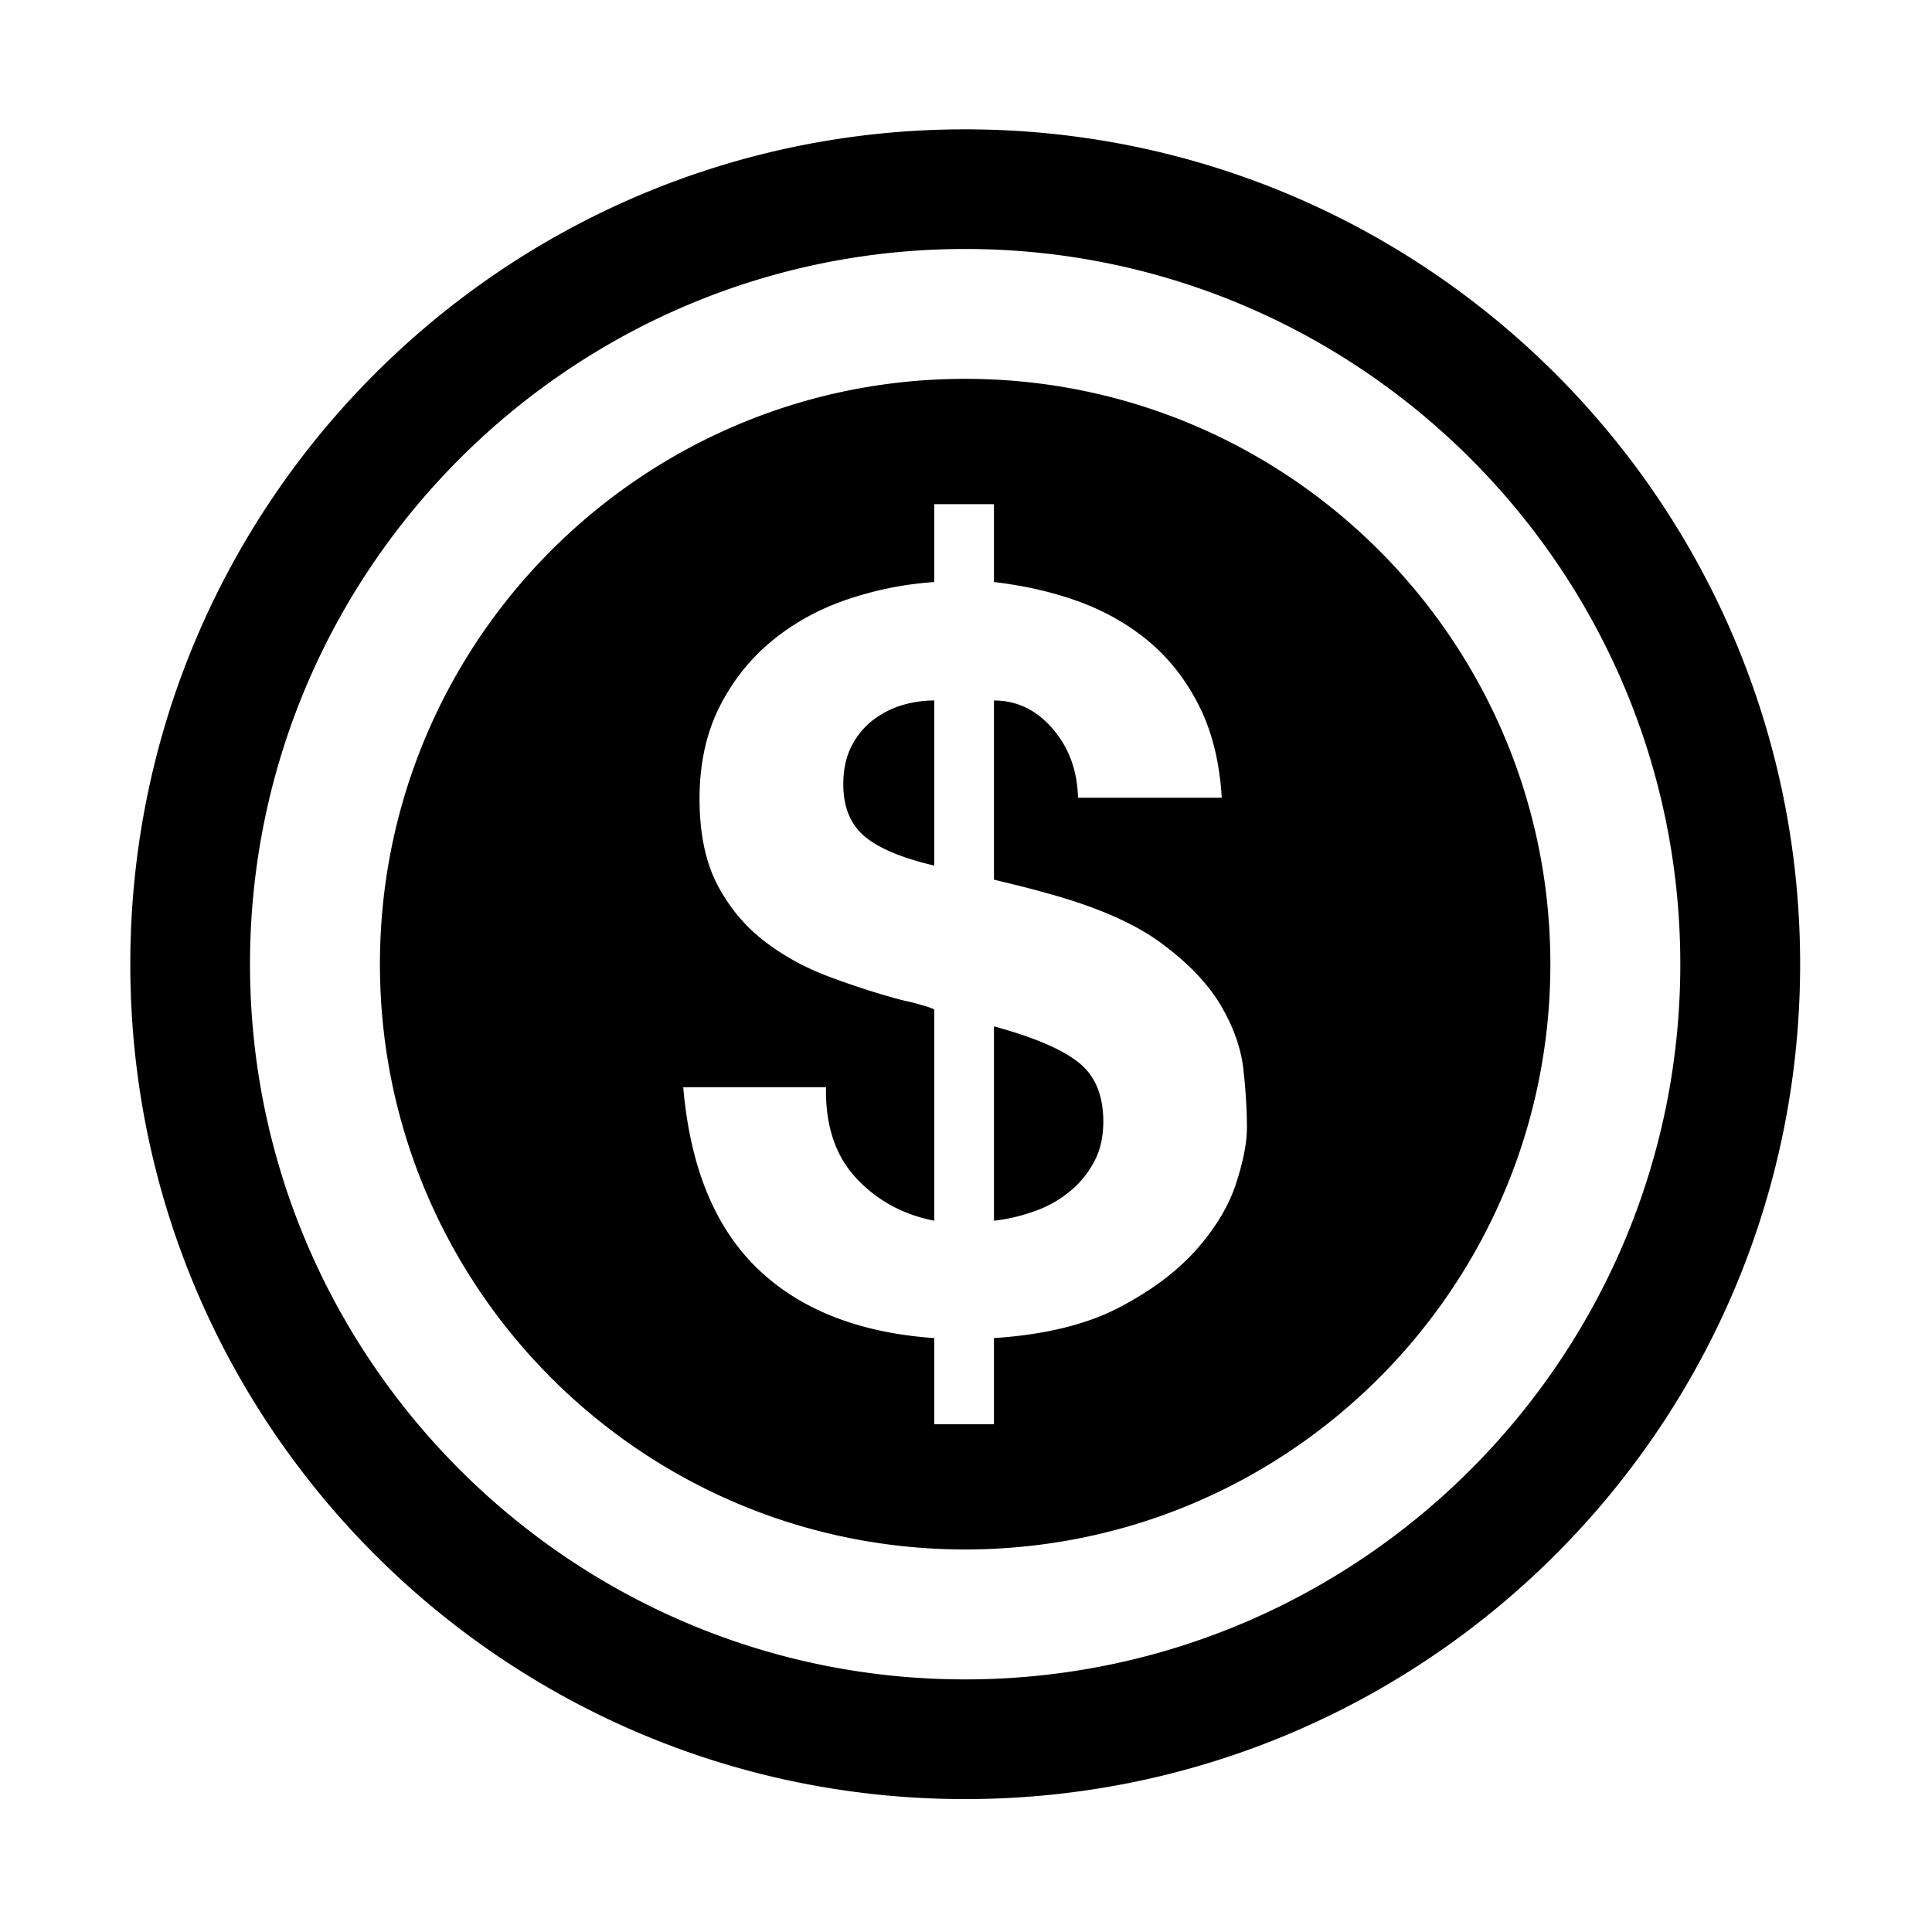
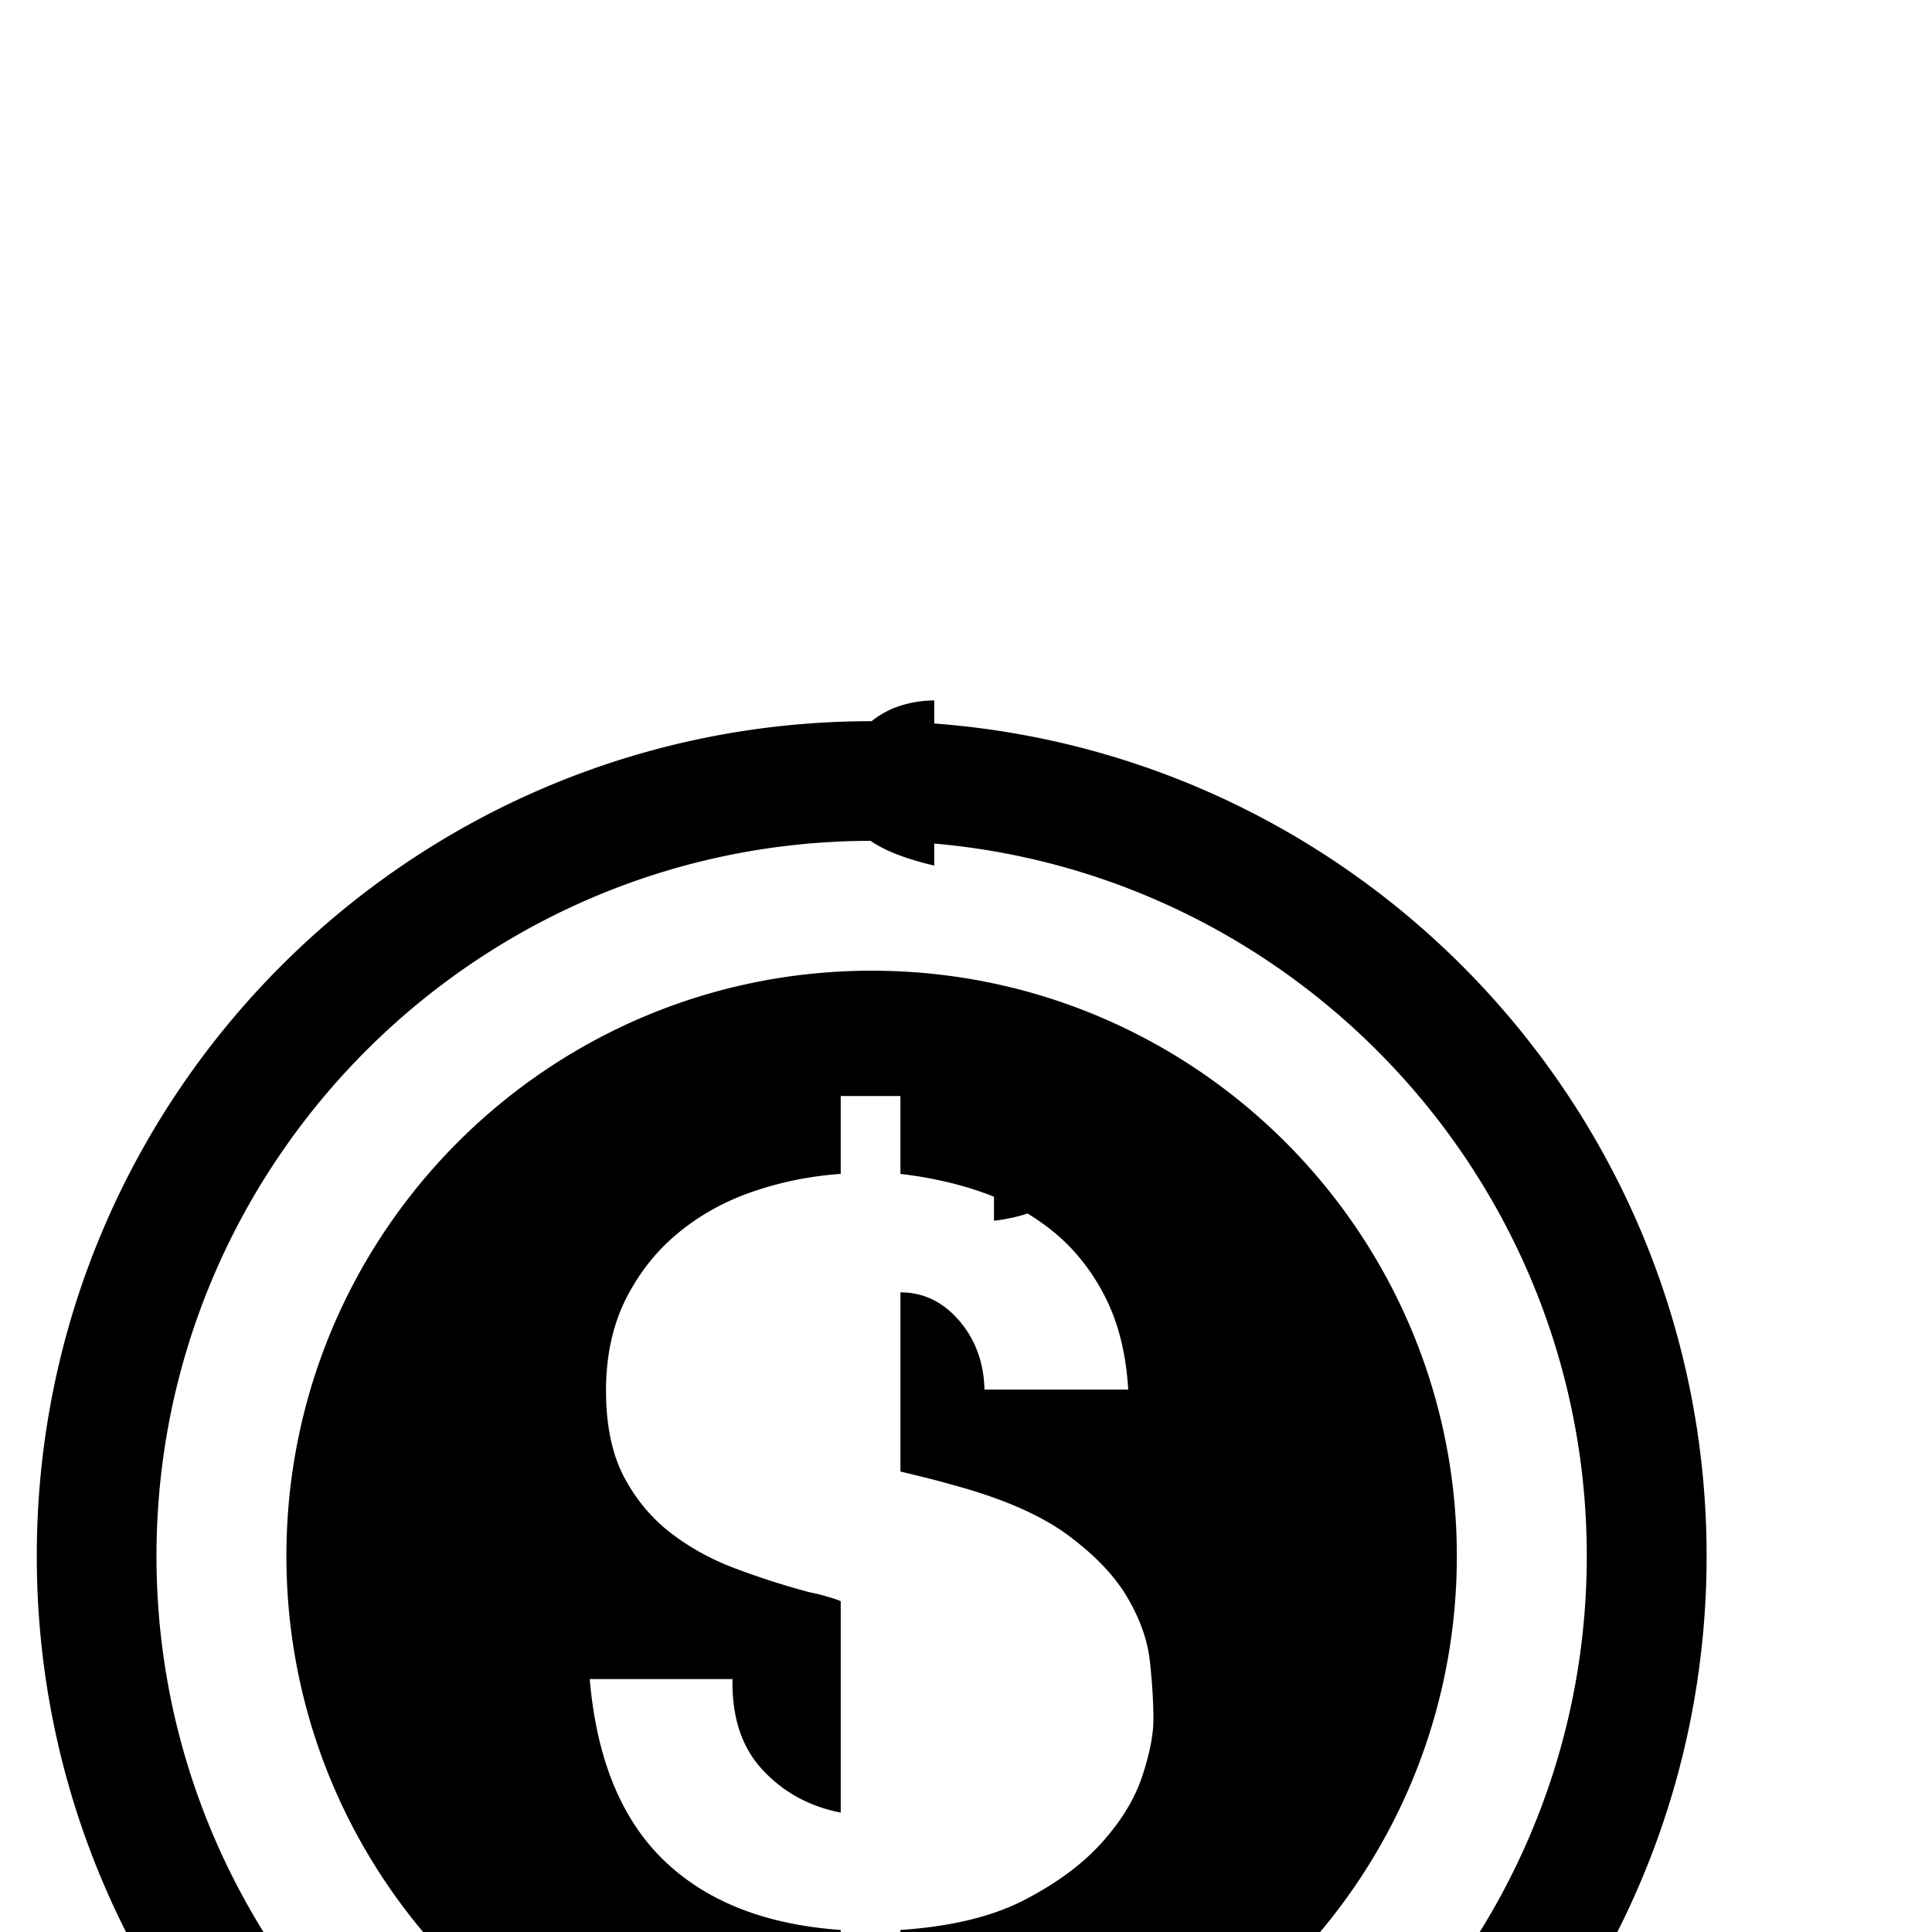
<svg xmlns="http://www.w3.org/2000/svg" viewBox="0 0 512 512">
-   <path d="M285.812 281.548c-4.381-3.501-11.838-6.671-22.401-9.55v51.507a46.589 46.589 0 0010.073-2.292c3.501-1.14 6.607-2.778 9.384-4.971 2.78-2.091 5.068-4.738 6.837-7.915 1.795-3.106 2.682-6.795 2.682-11.116-.001-6.997-2.194-12.199-6.575-15.663zm-54.841-90.425c-2.321 1.904-4.153 4.223-5.495 7.004-1.339 2.779-1.995 6.018-1.995 9.745 0 5.919 1.834 10.498 5.595 13.735 3.76 3.168 9.94 5.787 18.509 7.779v-43.754c-3.042 0-5.986.459-8.83 1.344-2.879.91-5.427 2.284-7.784 4.147zm24.785-156.85c-122.172 0-221.225 99.038-221.225 221.244 0 122.201 99.053 221.261 221.225 221.261 122.209 0 221.297-99.06 221.297-221.261 0-122.205-99.088-221.244-221.297-221.244zm0 410.782c-104.479 0-189.504-85.059-189.504-189.537 0-104.514 85.024-189.538 189.504-189.538 104.518 0 189.543 85.024 189.543 189.538 0 104.478-85.026 189.537-189.543 189.537zm.035-344.659c-85.678 0-155.104 69.473-155.104 155.121 0 85.646 69.426 155.104 155.104 155.104 85.647 0 155.07-69.457 155.07-155.104 0-85.648-69.423-155.121-155.07-155.121zm71.749 213.331c-1.962 5.98-5.494 11.838-10.597 17.558-5.102 5.728-11.936 10.827-20.536 15.302-8.568 4.454-19.588 7.131-32.997 8.02v22.825h-15.826v-22.825c-20.015-1.411-35.646-7.589-46.927-18.51-11.251-10.893-17.789-26.92-19.587-47.972h37.834c-.195 10.163 2.484 18.212 8.043 24.134 5.529 5.914 12.427 9.642 20.637 11.247v-56.02c-.883-.391-2.092-.812-3.596-1.21-1.506-.493-3.174-.85-4.973-1.243-6.606-1.763-13.146-3.891-19.588-6.309-6.41-2.421-12.197-5.657-17.3-9.647-5.1-4.027-9.157-9.058-12.229-15.01-3.011-6.021-4.513-13.441-4.513-22.404 0-9.119 1.731-17.168 5.199-24.168 3.498-6.963 8.11-12.785 13.832-17.523 5.724-4.744 12.327-8.439 19.85-11.021 7.521-2.586 15.272-4.152 23.316-4.707v-20.638h15.826v20.638c8.047.944 15.599 2.646 22.662 5.228 7.065 2.621 13.279 6.187 18.675 10.762 5.329 4.543 9.744 10.235 13.114 17.006 3.397 6.804 5.361 14.878 5.918 24.169h-38.098c-.165-7.164-2.388-13.247-6.704-18.284-4.283-4.972-9.484-7.489-15.567-7.489v47.482c2.159.521 4.352 1.046 6.574 1.605a196.91 196.91 0 017.13 1.896c13.211 3.565 23.414 8.009 30.575 13.276 7.127 5.267 12.426 10.76 15.795 16.484 3.402 5.754 5.429 11.441 6.048 17.167.624 5.755.918 10.822.918 15.272.002 3.953-.947 8.922-2.908 14.909z" />
+   <path d="M285.812 281.548c-4.381-3.501-11.838-6.671-22.401-9.55v51.507a46.589 46.589 0 0010.073-2.292c3.501-1.14 6.607-2.778 9.384-4.971 2.78-2.091 5.068-4.738 6.837-7.915 1.795-3.106 2.682-6.795 2.682-11.116-.001-6.997-2.194-12.199-6.575-15.663zm-54.841-90.425c-2.321 1.904-4.153 4.223-5.495 7.004-1.339 2.779-1.995 6.018-1.995 9.745 0 5.919 1.834 10.498 5.595 13.735 3.76 3.168 9.94 5.787 18.509 7.779v-43.754c-3.042 0-5.986.459-8.83 1.344-2.879.91-5.427 2.284-7.784 4.147zc-122.172 0-221.225 99.038-221.225 221.244 0 122.201 99.053 221.261 221.225 221.261 122.209 0 221.297-99.06 221.297-221.261 0-122.205-99.088-221.244-221.297-221.244zm0 410.782c-104.479 0-189.504-85.059-189.504-189.537 0-104.514 85.024-189.538 189.504-189.538 104.518 0 189.543 85.024 189.543 189.538 0 104.478-85.026 189.537-189.543 189.537zm.035-344.659c-85.678 0-155.104 69.473-155.104 155.121 0 85.646 69.426 155.104 155.104 155.104 85.647 0 155.07-69.457 155.07-155.104 0-85.648-69.423-155.121-155.07-155.121zm71.749 213.331c-1.962 5.98-5.494 11.838-10.597 17.558-5.102 5.728-11.936 10.827-20.536 15.302-8.568 4.454-19.588 7.131-32.997 8.02v22.825h-15.826v-22.825c-20.015-1.411-35.646-7.589-46.927-18.51-11.251-10.893-17.789-26.92-19.587-47.972h37.834c-.195 10.163 2.484 18.212 8.043 24.134 5.529 5.914 12.427 9.642 20.637 11.247v-56.02c-.883-.391-2.092-.812-3.596-1.21-1.506-.493-3.174-.85-4.973-1.243-6.606-1.763-13.146-3.891-19.588-6.309-6.41-2.421-12.197-5.657-17.3-9.647-5.1-4.027-9.157-9.058-12.229-15.01-3.011-6.021-4.513-13.441-4.513-22.404 0-9.119 1.731-17.168 5.199-24.168 3.498-6.963 8.11-12.785 13.832-17.523 5.724-4.744 12.327-8.439 19.85-11.021 7.521-2.586 15.272-4.152 23.316-4.707v-20.638h15.826v20.638c8.047.944 15.599 2.646 22.662 5.228 7.065 2.621 13.279 6.187 18.675 10.762 5.329 4.543 9.744 10.235 13.114 17.006 3.397 6.804 5.361 14.878 5.918 24.169h-38.098c-.165-7.164-2.388-13.247-6.704-18.284-4.283-4.972-9.484-7.489-15.567-7.489v47.482c2.159.521 4.352 1.046 6.574 1.605a196.91 196.91 0 017.13 1.896c13.211 3.565 23.414 8.009 30.575 13.276 7.127 5.267 12.426 10.76 15.795 16.484 3.402 5.754 5.429 11.441 6.048 17.167.624 5.755.918 10.822.918 15.272.002 3.953-.947 8.922-2.908 14.909z" />
</svg>